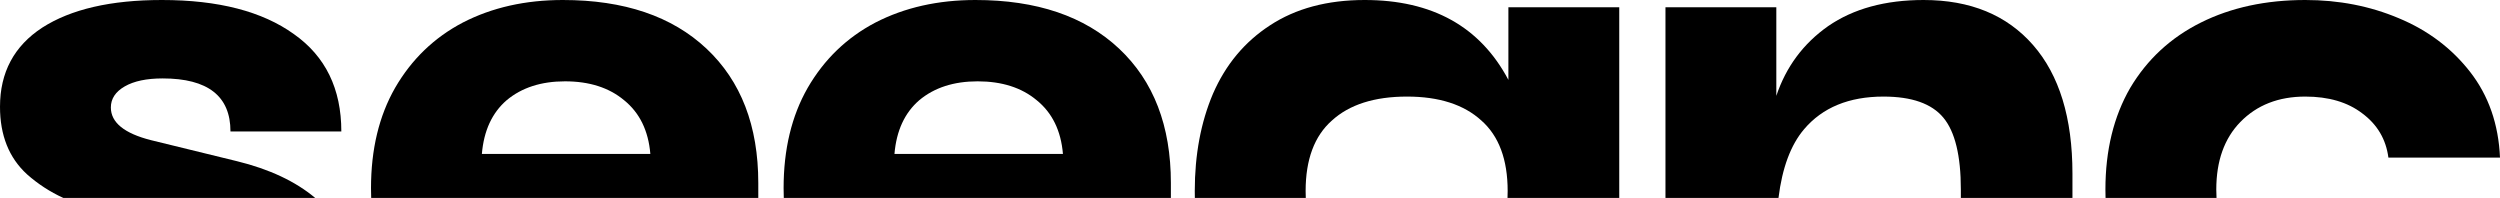
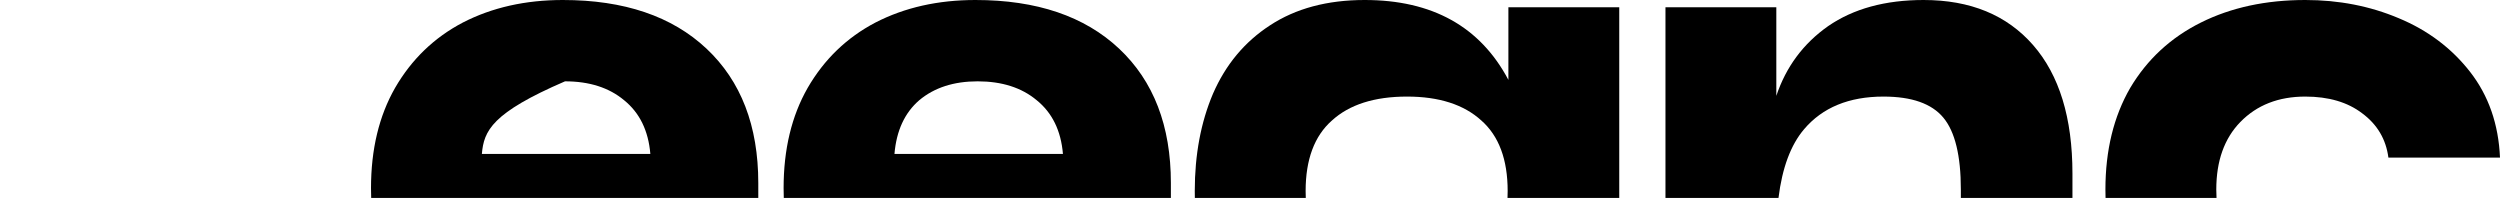
<svg xmlns="http://www.w3.org/2000/svg" width="1440" height="114" viewBox="0 0 1440 114" fill="none">
-   <path d="M93.263 0C125.751 0 151.097 6.553 169.302 19.659C187.506 32.486 196.608 51.169 196.608 75.707H132.752C132.752 55.351 119.729 45.174 93.683 45.174C84.441 45.174 77.159 46.707 71.838 49.774C66.517 52.842 63.855 56.885 63.855 61.904C63.855 70.549 71.557 76.823 86.961 80.727L136.533 92.856C155.193 97.434 170.197 104.483 181.545 114H36.455C28.771 110.477 21.799 105.941 15.544 100.386C5.181 90.905 6.64803e-05 77.938 0 61.486C0 41.688 8.122 26.491 24.366 15.895C40.89 5.298 63.856 8.24788e-06 93.263 0Z" fill="black" />
-   <path fill-rule="evenodd" clip-rule="evenodd" d="M324.188 0C359.477 4.8471e-05 387.063 9.342 406.948 28.024C426.833 46.707 436.775 72.5 436.775 105.404V114H213.807C213.738 112.13 213.701 110.241 213.701 108.333C213.701 86.025 218.322 66.784 227.564 50.611C237.087 34.159 250.11 21.611 266.634 12.967C283.438 4.323 302.623 0 324.188 0ZM325.448 46.847C311.725 46.847 300.522 50.472 291.84 57.722C283.438 64.972 278.677 75.289 277.557 88.674H374.601C373.48 75.289 368.439 64.972 359.477 57.722C350.794 50.472 339.452 46.847 325.448 46.847Z" fill="black" />
+   <path fill-rule="evenodd" clip-rule="evenodd" d="M324.188 0C359.477 4.8471e-05 387.063 9.342 406.948 28.024C426.833 46.707 436.775 72.5 436.775 105.404V114H213.807C213.738 112.13 213.701 110.241 213.701 108.333C213.701 86.025 218.322 66.784 227.564 50.611C237.087 34.159 250.11 21.611 266.634 12.967C283.438 4.323 302.623 0 324.188 0ZM325.448 46.847C283.438 64.972 278.677 75.289 277.557 88.674H374.601C373.48 75.289 368.439 64.972 359.477 57.722C350.794 50.472 339.452 46.847 325.448 46.847Z" fill="black" />
  <path fill-rule="evenodd" clip-rule="evenodd" d="M561.842 0C597.13 3.2314e-05 624.717 9.342 644.602 28.024C664.486 46.707 674.429 72.5 674.429 105.404V114H451.46C451.391 112.13 451.354 110.241 451.354 108.333C451.354 86.025 455.976 66.784 465.218 50.611C474.74 34.159 487.763 21.611 504.287 12.967C521.091 4.323 540.277 0 561.842 0ZM563.102 46.847C549.378 46.847 538.176 50.472 529.494 57.722C521.092 64.972 516.33 75.289 515.21 88.674H612.254C611.134 75.289 606.092 64.972 597.13 57.722C588.448 50.472 577.105 46.847 563.102 46.847Z" fill="black" />
  <path d="M786.071 0C825.001 0 852.588 15.336 868.832 46.01V4.183H932.688V114H868.323C868.382 112.694 868.412 111.363 868.412 110.006C868.412 91.881 863.37 78.357 853.288 69.434C843.206 60.232 828.922 55.63 810.438 55.63C791.673 55.63 777.249 60.232 767.167 69.434C757.085 78.357 752.043 91.881 752.043 110.006C752.043 111.363 752.072 112.694 752.129 114H688.232C688.203 112.677 688.188 111.346 688.188 110.006C688.188 89.092 691.689 70.409 698.69 53.957C705.972 37.226 716.895 24.12 731.458 14.64C746.302 4.88 764.506 4.60423e-05 786.071 0Z" fill="black" />
  <path d="M1108.02 0C1134.91 0 1155.92 8.644 1171.04 25.933C1186.16 43.221 1193.73 67.899 1193.73 99.967V114H1129.45V109.169C1129.45 89.65 1126.09 75.846 1119.37 67.76C1112.65 59.673 1101.16 55.63 1084.92 55.63C1065.03 55.63 1049.77 61.904 1039.13 74.452C1031.45 83.501 1026.55 96.684 1024.41 114H959.309V4.183H1023.16V55.212C1028.77 38.481 1038.71 25.096 1052.99 15.058C1067.55 5.019 1085.9 3.69275e-05 1108.02 0Z" fill="black" />
  <path d="M1327.83 0C1347.16 5.87141e-05 1365.08 3.486 1381.61 10.457C1398.41 17.428 1412.13 27.746 1422.78 41.409C1433.42 55.073 1439.16 71.524 1440 90.765H1375.72C1374.32 80.169 1369.28 71.663 1360.6 65.25C1352.2 58.837 1341.28 55.63 1327.83 55.63C1312.43 55.63 1299.97 60.51 1290.44 70.269C1281.2 79.75 1276.58 92.717 1276.58 109.169C1276.58 110.813 1276.63 112.423 1276.72 114H1212.8C1212.75 112.405 1212.72 110.795 1212.72 109.169C1212.72 86.582 1217.49 67.063 1227.01 50.611C1236.81 34.159 1250.39 21.611 1267.76 12.967C1285.12 4.323 1305.15 0 1327.83 0Z" fill="black" />
</svg>